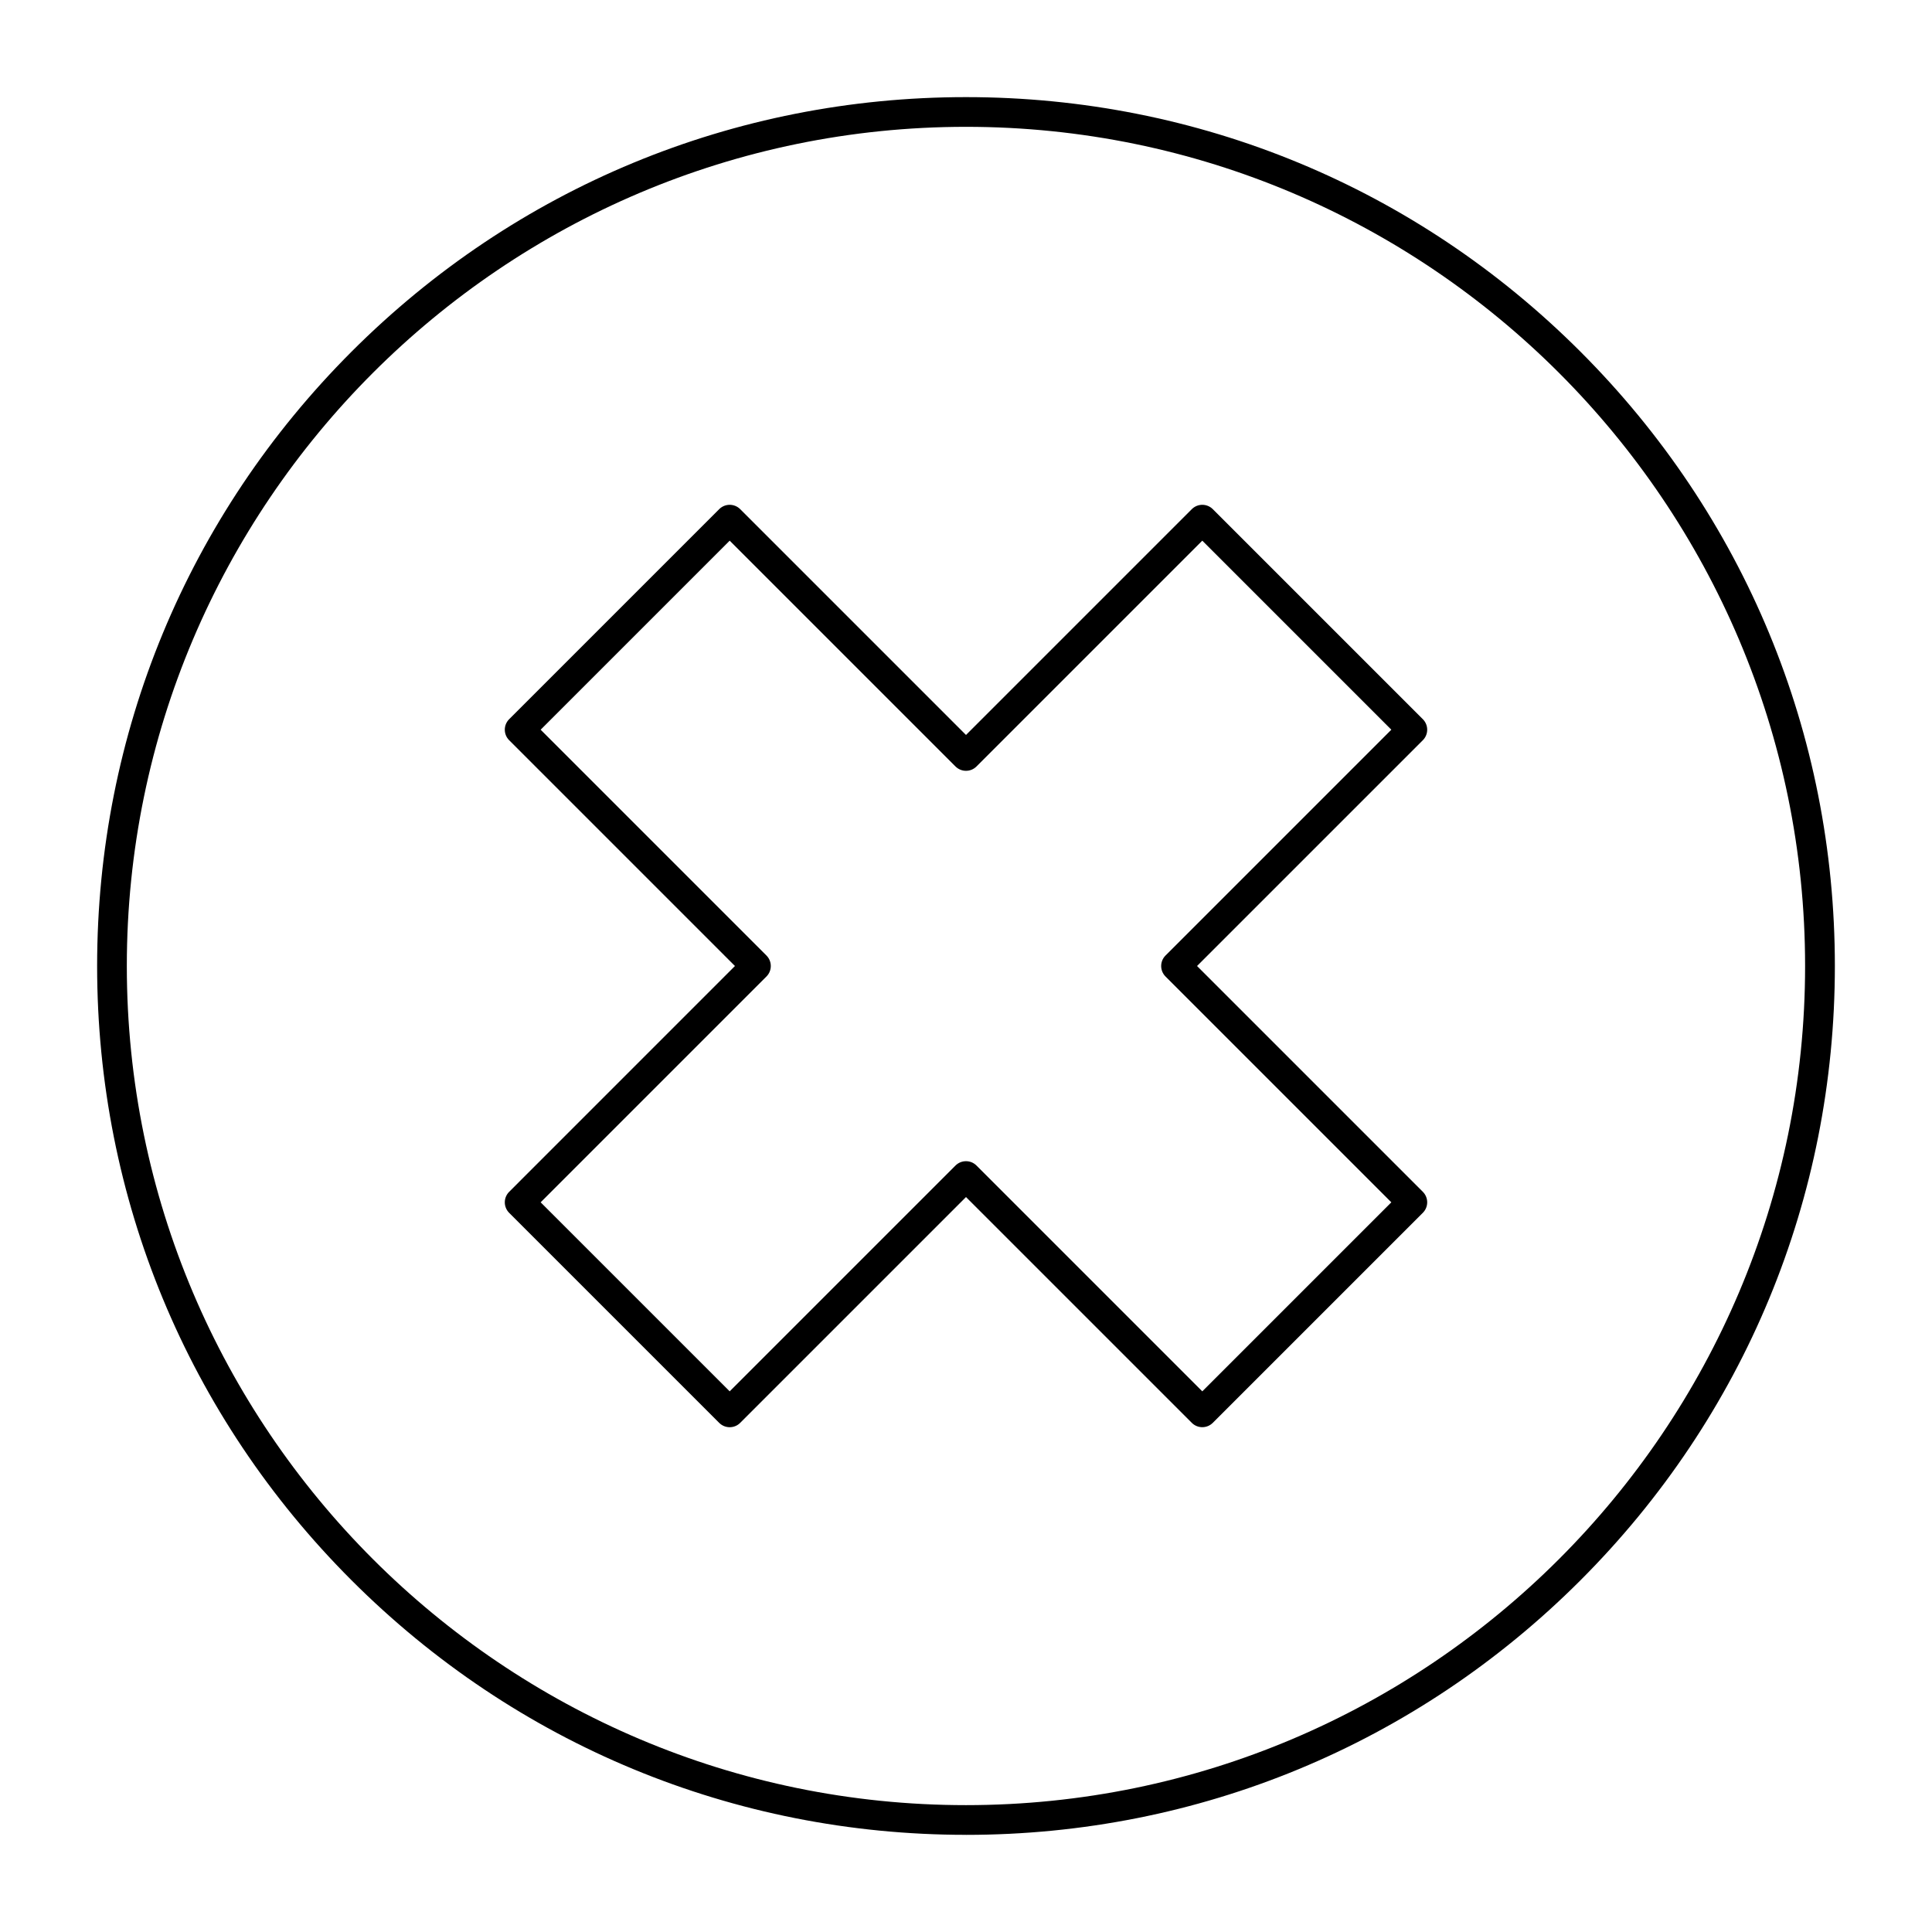
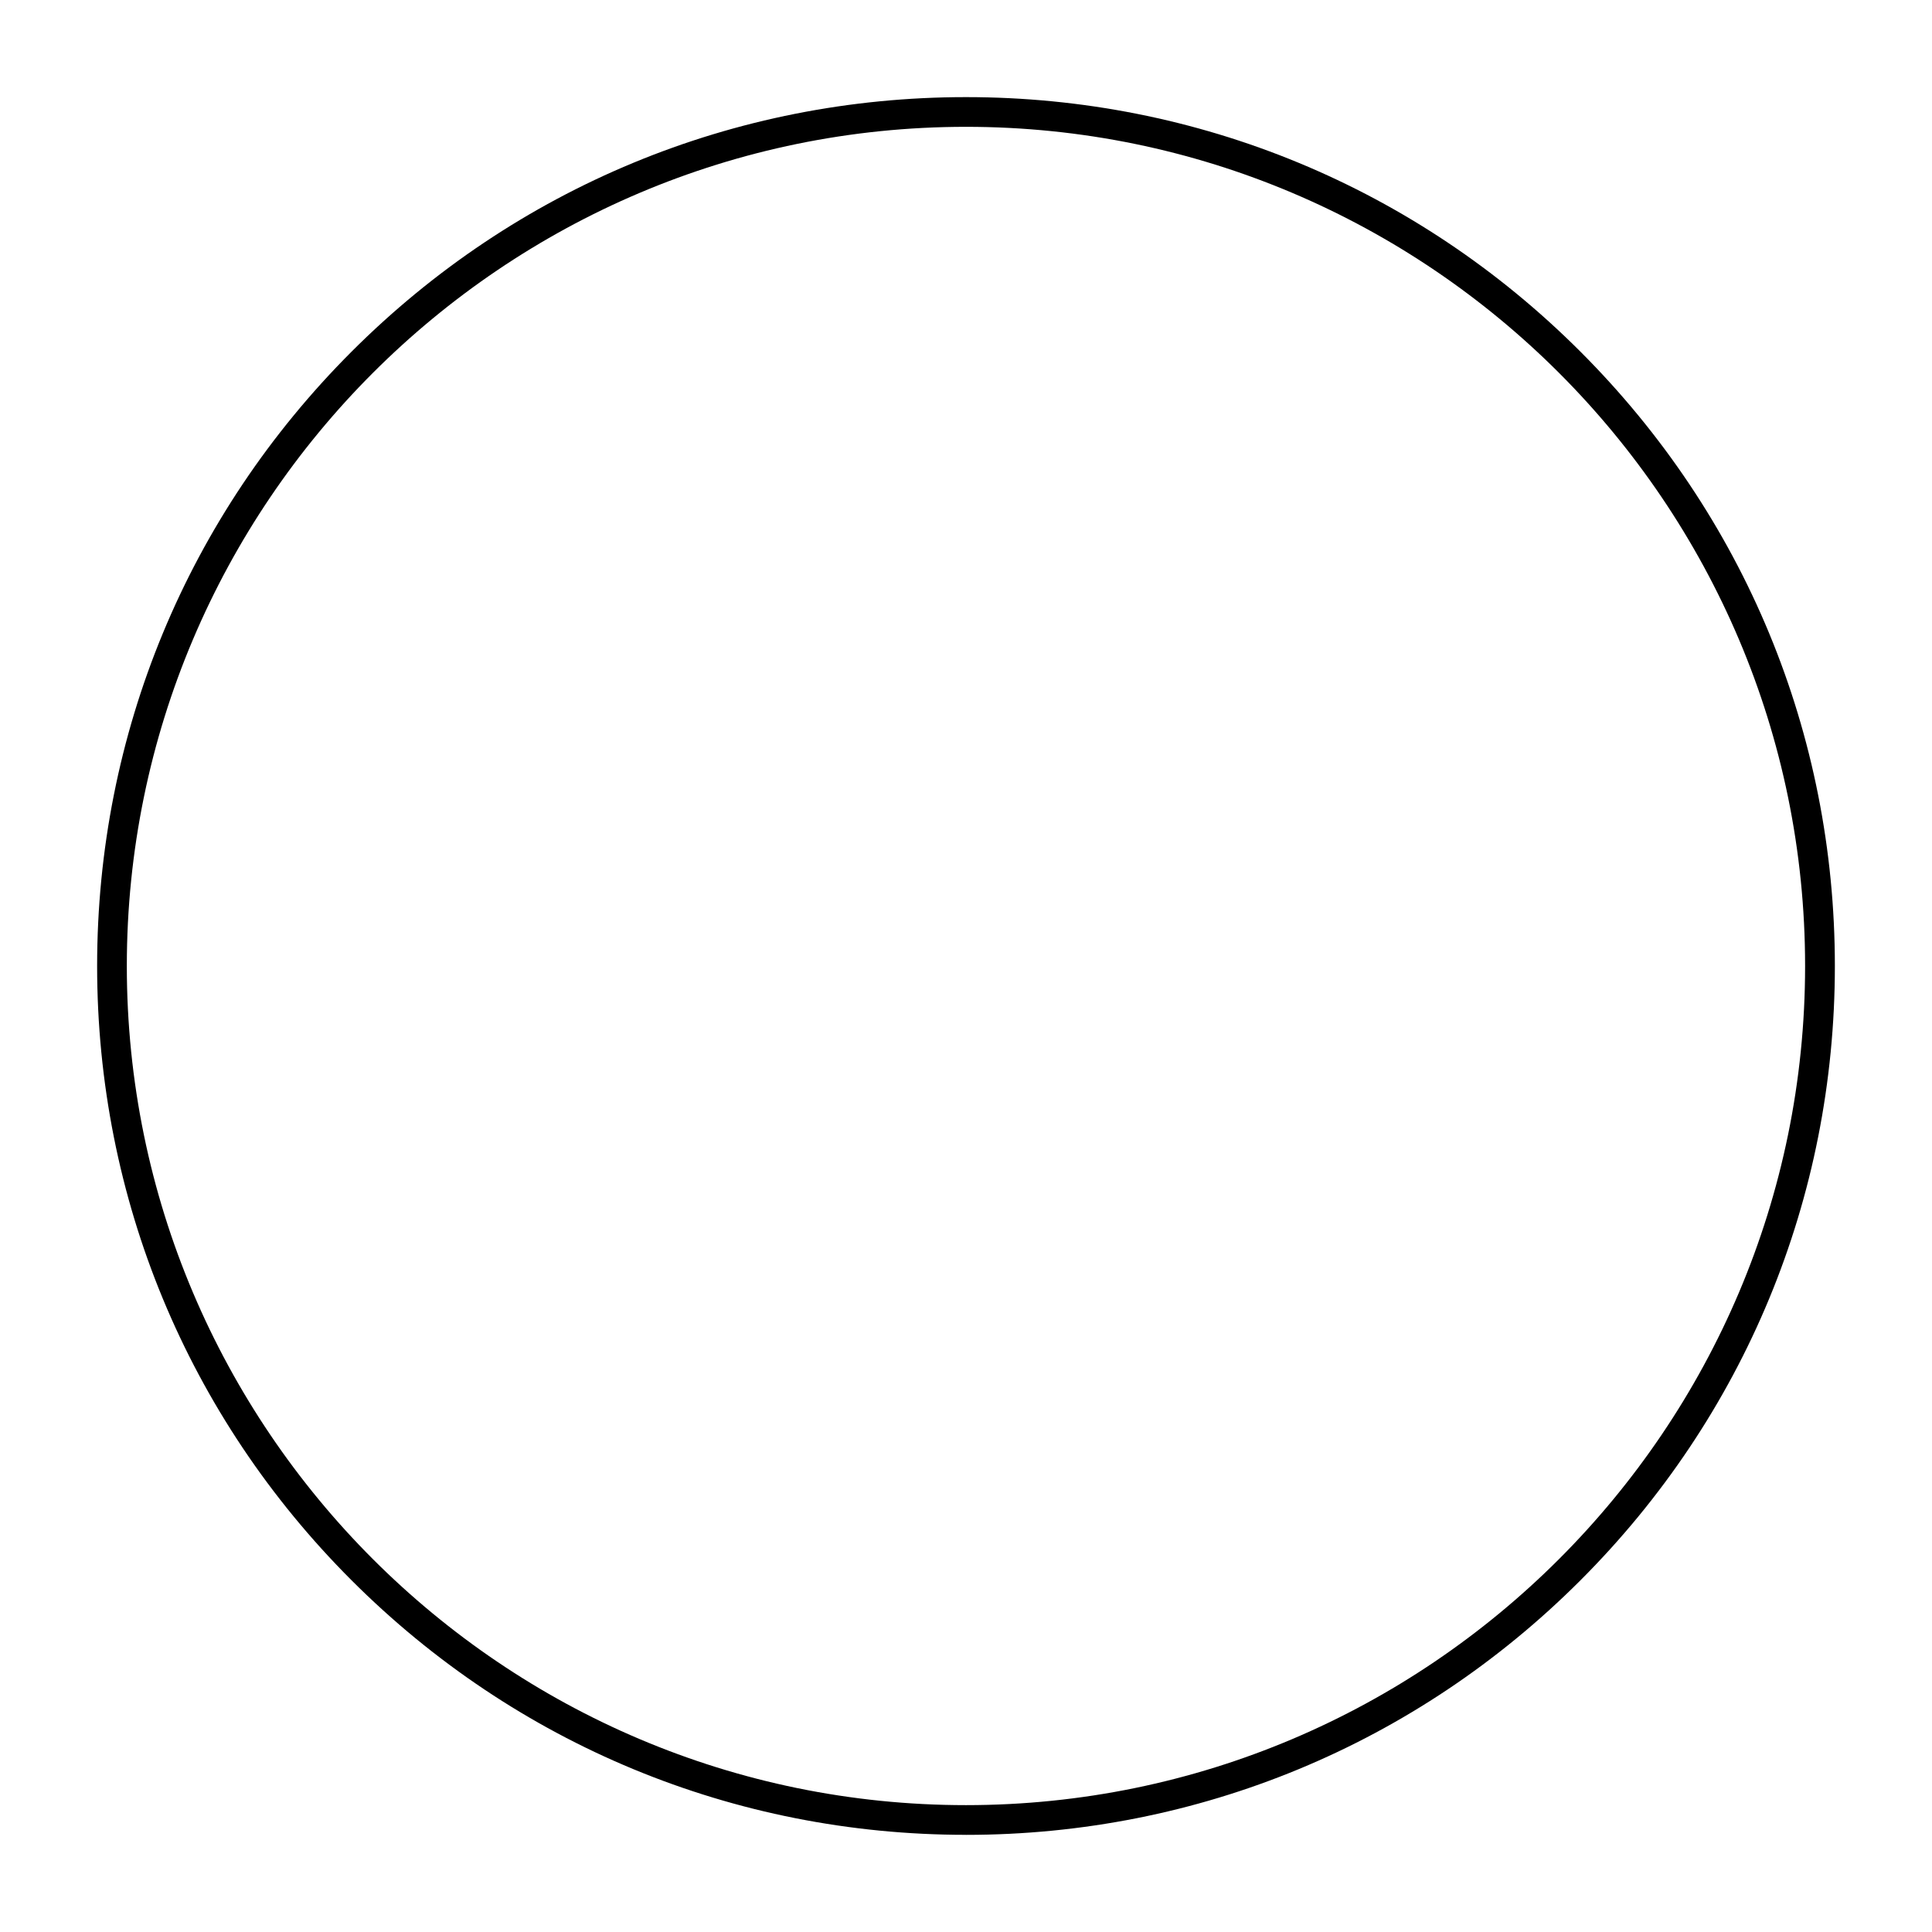
<svg xmlns="http://www.w3.org/2000/svg" fill="#000000" width="800px" height="800px" version="1.1" viewBox="144 144 512 512">
  <g>
    <path d="m400 630.25c-61.504 0-119.32-23.949-162.82-67.441-43.492-43.484-67.441-101.31-67.441-162.81s23.949-119.32 67.441-162.82c43.488-43.492 101.31-67.441 162.82-67.441s119.33 23.949 162.82 67.441c43.488 43.488 67.438 101.31 67.438 162.82s-23.949 119.33-67.441 162.82c-43.488 43.488-101.31 67.438-162.81 67.438zm0-452.64c-122.62 0-222.39 99.762-222.39 222.39s99.762 222.38 222.38 222.38c122.62 0 222.38-99.762 222.38-222.38 0.004-122.62-99.758-222.39-222.38-222.39z" />
-     <path d="m462.62 522.22c-1.004 0-2.016-0.387-2.781-1.152l-59.84-59.836-59.84 59.84c-1.535 1.539-4.027 1.539-5.566 0l-55.664-55.66c-0.738-0.738-1.152-1.742-1.152-2.781 0-1.047 0.414-2.043 1.152-2.781l59.84-59.848-59.84-59.84c-1.535-1.539-1.535-4.031 0-5.566l55.664-55.664c1.539-1.535 4.031-1.535 5.566 0l59.84 59.84 59.84-59.84c1.539-1.535 4.031-1.535 5.566 0l55.664 55.664c0.738 0.738 1.152 1.738 1.152 2.785 0 1.043-0.414 2.043-1.152 2.785l-59.84 59.836 59.84 59.84c0.738 0.738 1.152 1.742 1.152 2.781 0 1.047-0.414 2.043-1.152 2.781l-55.664 55.66c-0.77 0.77-1.777 1.156-2.785 1.156zm-62.621-70.492c1.008 0 2.016 0.383 2.781 1.152l59.84 59.84 50.098-50.094-59.84-59.84c-1.539-1.539-1.539-4.027 0-5.566l59.84-59.84-50.098-50.098-59.84 59.84c-0.738 0.738-1.738 1.152-2.781 1.152s-2.043-0.414-2.785-1.152l-59.84-59.84-50.098 50.098 59.84 59.84c1.535 1.539 1.535 4.031 0 5.566l-59.84 59.84 50.098 50.094 59.84-59.84c0.77-0.77 1.777-1.152 2.785-1.152z" />
  </g>
</svg>